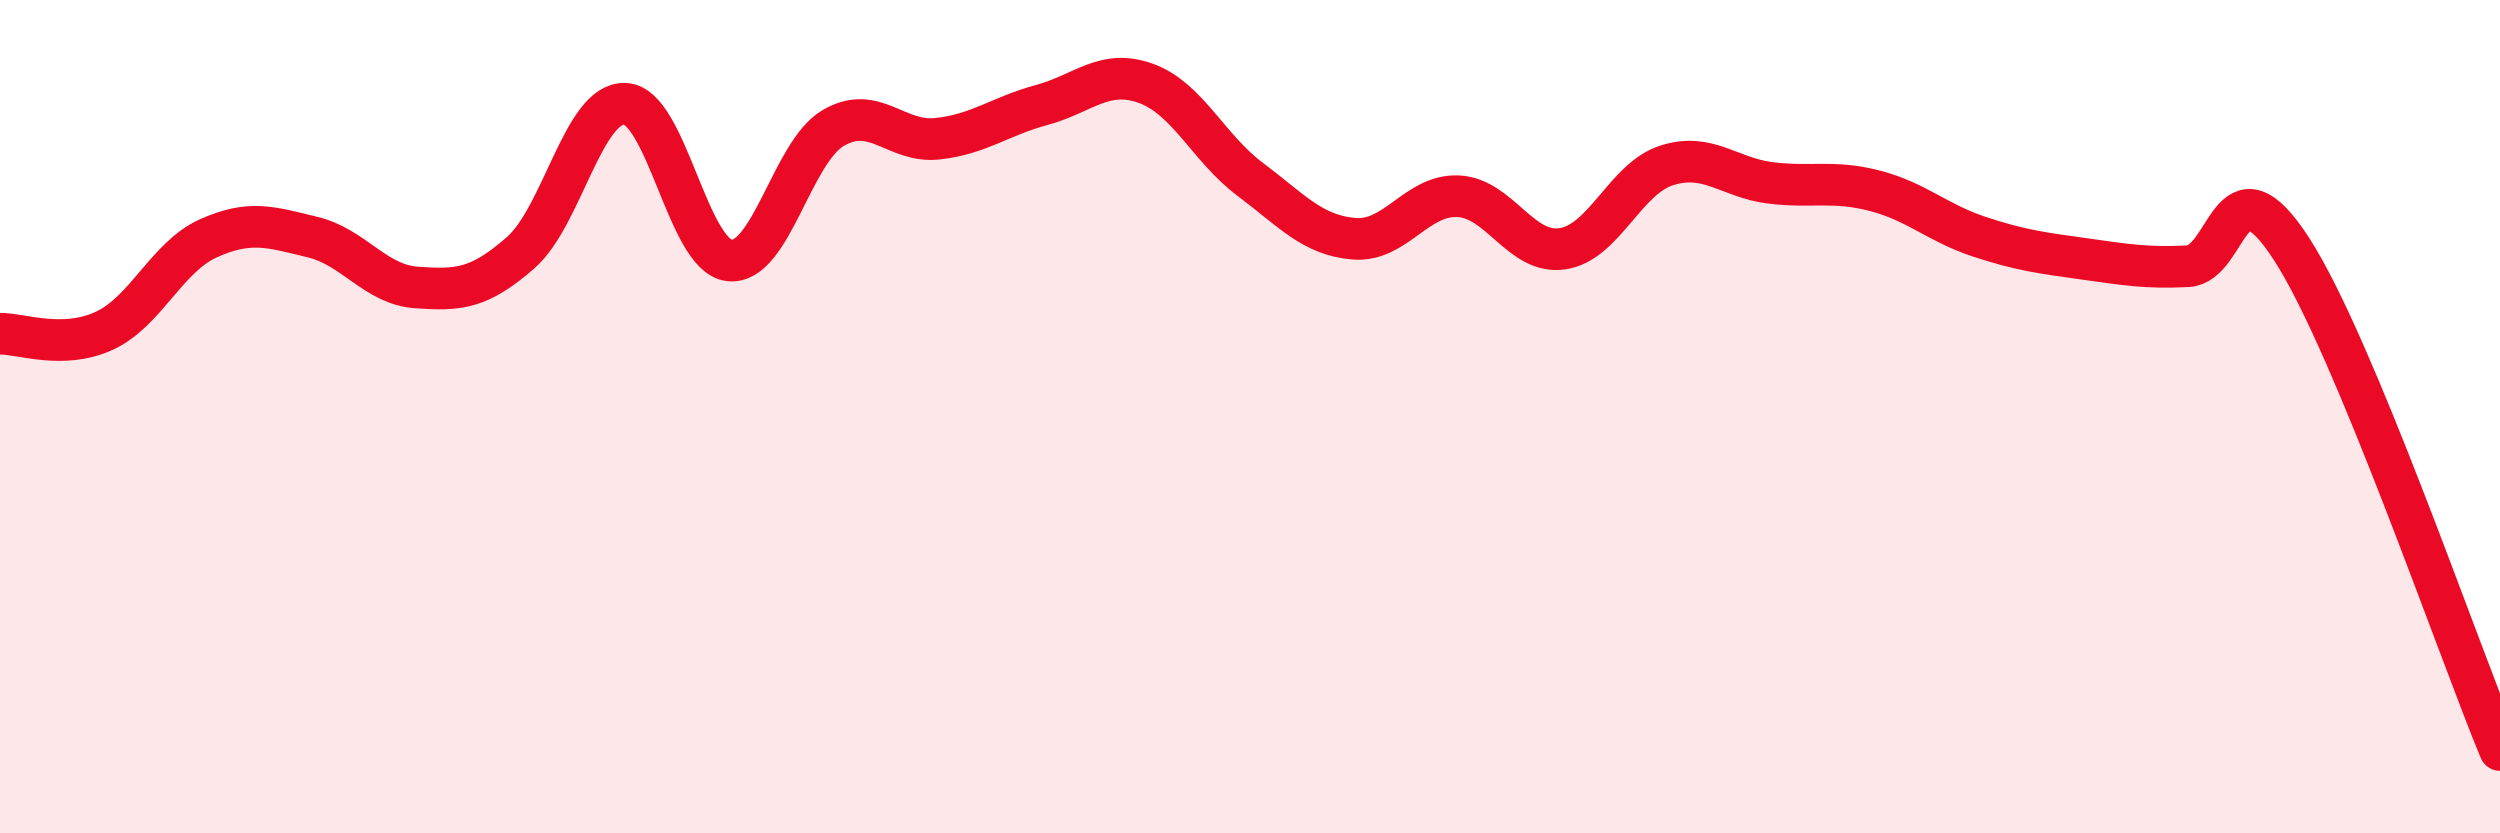
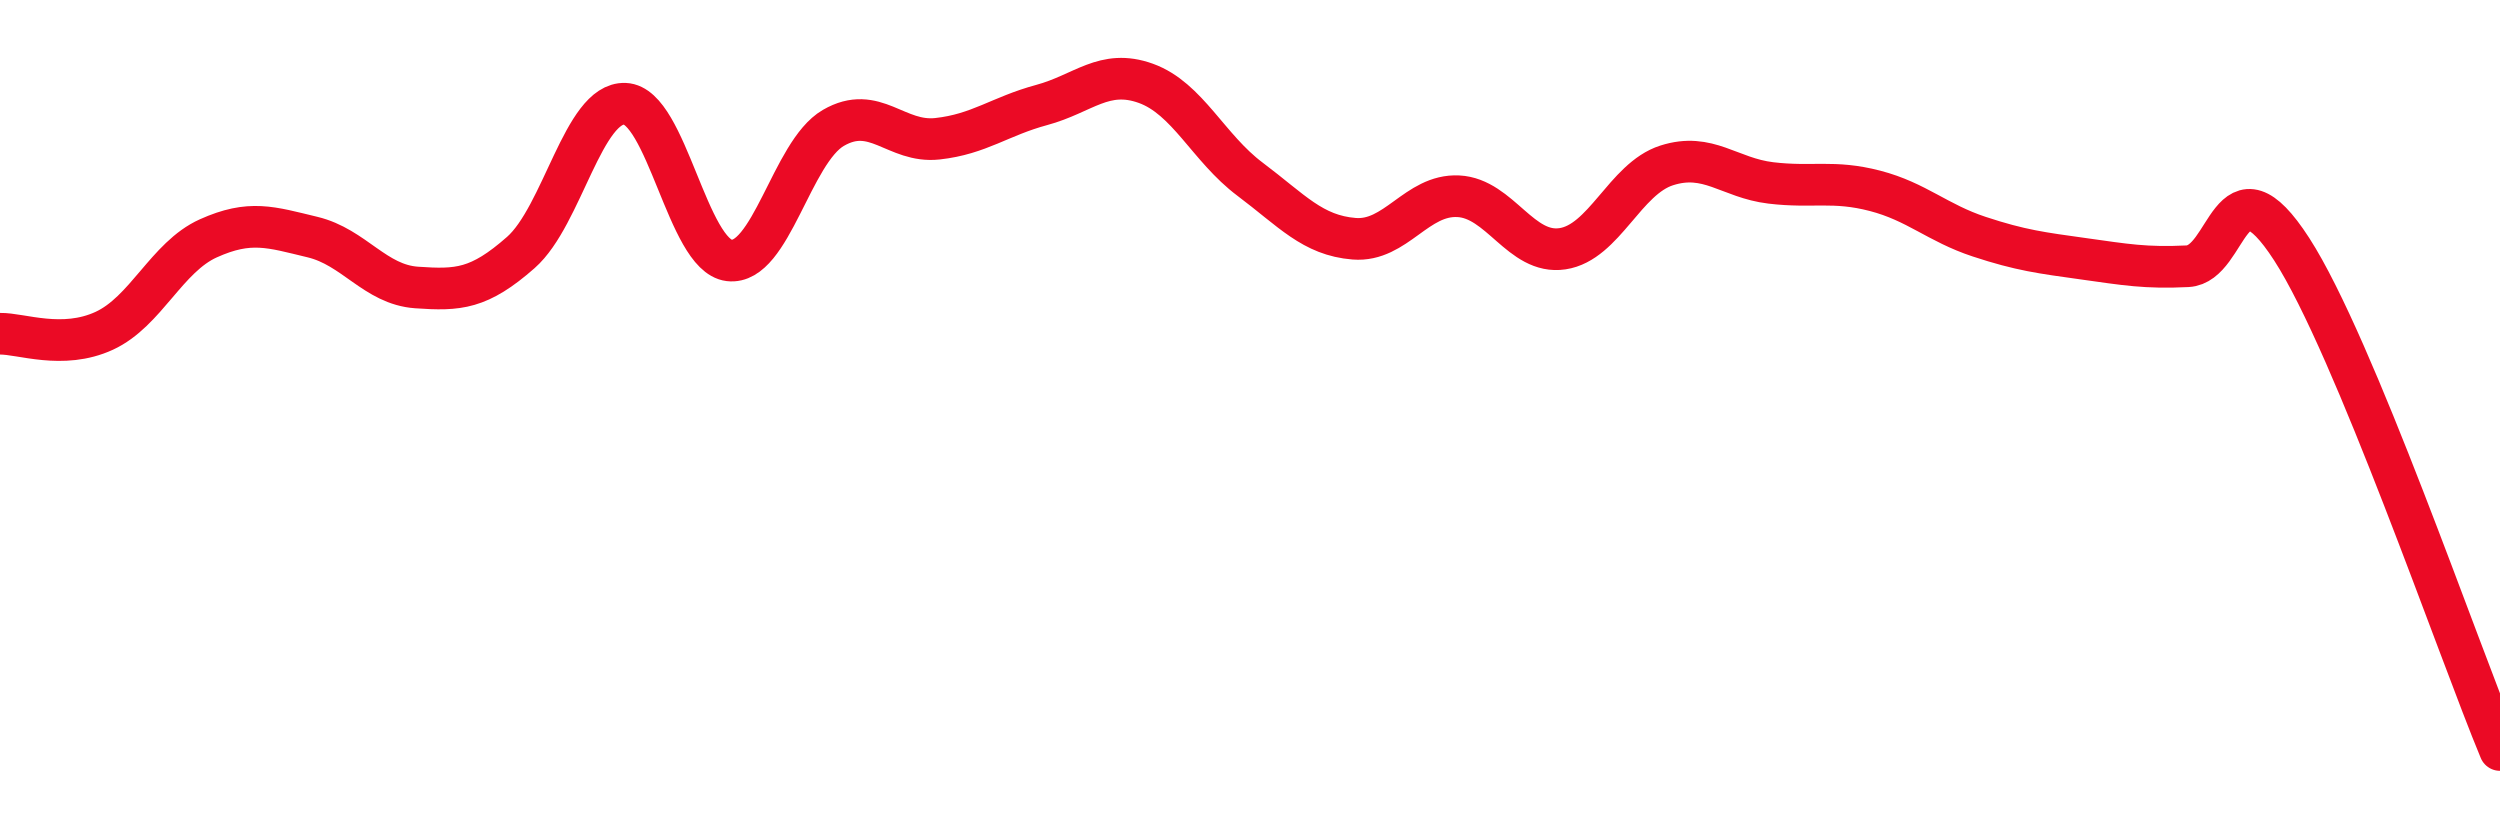
<svg xmlns="http://www.w3.org/2000/svg" width="60" height="20" viewBox="0 0 60 20">
-   <path d="M 0,8.01 C 0.5,8 1.5,8.4 2.5,7.94 C 3.5,7.48 4,6.17 5,5.72 C 6,5.27 6.5,5.45 7.5,5.69 C 8.5,5.93 9,6.83 10,6.9 C 11,6.97 11.5,6.94 12.5,6.06 C 13.5,5.18 14,2.45 15,2.49 C 16,2.53 16.5,6.13 17.5,6.25 C 18.5,6.37 19,3.65 20,3.07 C 21,2.49 21.5,3.44 22.5,3.33 C 23.5,3.22 24,2.79 25,2.52 C 26,2.25 26.5,1.64 27.5,2 C 28.5,2.36 29,3.55 30,4.3 C 31,5.05 31.5,5.65 32.5,5.73 C 33.5,5.81 34,4.66 35,4.71 C 36,4.76 36.5,6.12 37.5,5.97 C 38.5,5.82 39,4.29 40,3.97 C 41,3.65 41.5,4.27 42.5,4.39 C 43.5,4.51 44,4.32 45,4.58 C 46,4.84 46.5,5.35 47.5,5.68 C 48.5,6.01 49,6.07 50,6.21 C 51,6.35 51.5,6.44 52.5,6.39 C 53.5,6.34 53.5,3.66 55,5.98 C 56.5,8.3 59,15.6 60,18L60 20L0 20Z" fill="#EB0A25" opacity="0.1" stroke-linecap="round" stroke-linejoin="round" />
  <path d="M 0,8.01 C 0.5,8 1.5,8.4 2.5,7.94 C 3.5,7.48 4,6.17 5,5.72 C 6,5.27 6.5,5.45 7.5,5.69 C 8.5,5.93 9,6.83 10,6.9 C 11,6.97 11.5,6.94 12.5,6.06 C 13.5,5.18 14,2.45 15,2.49 C 16,2.53 16.5,6.13 17.5,6.25 C 18.5,6.37 19,3.65 20,3.07 C 21,2.49 21.5,3.44 22.5,3.33 C 23.5,3.22 24,2.79 25,2.52 C 26,2.25 26.5,1.64 27.5,2 C 28.5,2.36 29,3.55 30,4.3 C 31,5.05 31.5,5.65 32.5,5.73 C 33.5,5.81 34,4.66 35,4.71 C 36,4.76 36.5,6.12 37.5,5.97 C 38.5,5.82 39,4.29 40,3.97 C 41,3.65 41.5,4.27 42.5,4.39 C 43.5,4.51 44,4.32 45,4.58 C 46,4.84 46.5,5.35 47.5,5.68 C 48.5,6.01 49,6.07 50,6.21 C 51,6.35 51.5,6.44 52.5,6.39 C 53.5,6.34 53.5,3.66 55,5.98 C 56.5,8.3 59,15.6 60,18" stroke="#EB0A25" stroke-width="1" fill="none" stroke-linecap="round" stroke-linejoin="round" />
</svg>